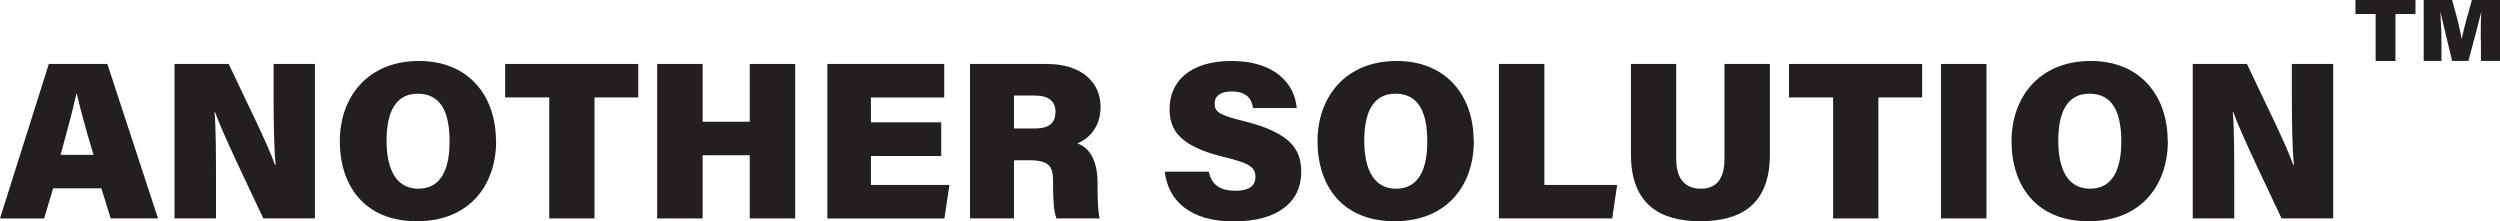
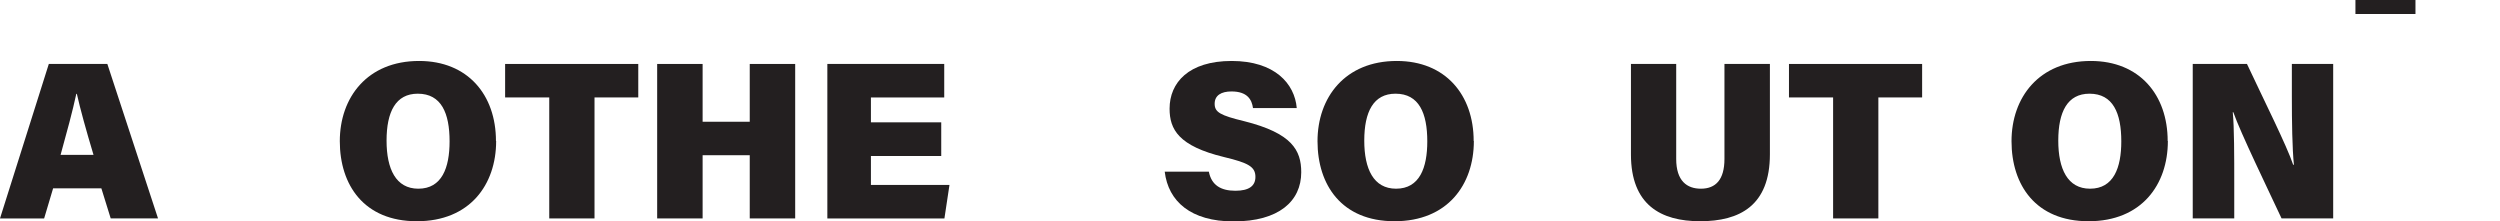
<svg xmlns="http://www.w3.org/2000/svg" id="Layer_2" data-name="Layer 2" viewBox="0 0 133.68 11.83">
  <defs>
    <style>      .cls-1 {        fill: #231f20;        stroke-width: 0px;      }    </style>
  </defs>
  <g id="Layer_1-2" data-name="Layer 1">
    <g>
      <g>
        <path class="cls-1" d="M2.84,10.07l-.48,1.61H0L2.61,3.42h3.13l2.71,8.26h-2.53l-.5-1.61h-2.59ZM5,8.28c-.39-1.3-.71-2.45-.89-3.26h-.03c-.19.89-.51,2.07-.84,3.26h1.77Z" />
-         <path class="cls-1" d="M9.33,11.68V3.42h2.9c.87,1.86,2.13,4.37,2.47,5.39h.04c-.09-.86-.11-2.32-.11-3.63v-1.76h2.21v8.26h-2.76c-.7-1.5-2.2-4.59-2.58-5.68h-.03c.08.78.08,2.38.08,3.83v1.85h-2.21Z" />
        <path class="cls-1" d="M26.53,7.54c0,2.34-1.41,4.29-4.24,4.29s-4.12-1.94-4.12-4.28,1.47-4.29,4.24-4.29c2.6,0,4.11,1.81,4.11,4.28ZM20.67,7.52c0,1.52.5,2.57,1.7,2.57,1.26,0,1.67-1.12,1.67-2.53,0-1.51-.44-2.55-1.7-2.55-1.18,0-1.67.97-1.67,2.51Z" />
        <path class="cls-1" d="M29.37,5.21h-2.36v-1.79h7.12v1.79h-2.34v6.47h-2.42v-6.47Z" />
        <path class="cls-1" d="M35.14,3.42h2.43v3.09h2.52v-3.09h2.43v8.26h-2.43v-3.38h-2.52v3.38h-2.43V3.42Z" />
        <path class="cls-1" d="M50.33,8.34h-3.76v1.55h4.2l-.27,1.79h-6.26V3.42h6.25v1.79h-3.92v1.33h3.76v1.79Z" />
-         <path class="cls-1" d="M54.22,8.56v3.12h-2.35V3.42h4.09c1.95,0,2.89,1.04,2.89,2.29,0,1.14-.67,1.72-1.24,1.96.52.18,1.08.73,1.08,2.13v.34c0,.51.02,1.18.11,1.54h-2.31c-.14-.36-.18-.95-.18-1.8v-.21c0-.71-.17-1.1-1.24-1.1h-.85ZM54.22,6.87h1.12c.81,0,1.1-.34,1.1-.89s-.35-.87-1.09-.87h-1.13v1.77Z" />
        <path class="cls-1" d="M64.64,9.18c.14.72.64,1.02,1.42,1.02.73,0,1.07-.26,1.07-.74,0-.54-.37-.75-1.67-1.06-2.44-.59-2.92-1.48-2.92-2.59,0-1.39,1.02-2.55,3.32-2.55s3.37,1.21,3.48,2.52h-2.34c-.06-.44-.29-.89-1.15-.89-.55,0-.9.21-.9.66s.3.62,1.58.93c2.55.64,3.05,1.55,3.05,2.73,0,1.55-1.2,2.63-3.62,2.63-2.28,0-3.49-1.07-3.68-2.66h2.35Z" />
        <path class="cls-1" d="M78.81,7.54c0,2.34-1.41,4.29-4.24,4.29s-4.12-1.94-4.12-4.28,1.47-4.29,4.24-4.29c2.6,0,4.11,1.81,4.11,4.28ZM72.95,7.52c0,1.52.5,2.57,1.7,2.57,1.26,0,1.67-1.12,1.67-2.53,0-1.51-.44-2.55-1.7-2.55-1.18,0-1.67.97-1.67,2.51Z" />
-         <path class="cls-1" d="M80.15,3.42h2.43v6.47h3.89l-.26,1.79h-6.06V3.42Z" />
        <path class="cls-1" d="M89.63,3.42v5.08c0,1.18.58,1.59,1.32,1.59.79,0,1.26-.48,1.26-1.59V3.42h2.43v4.83c0,2.75-1.62,3.58-3.73,3.58s-3.7-.88-3.7-3.57V3.42h2.42Z" />
        <path class="cls-1" d="M98.02,5.21h-2.36v-1.79h7.12v1.79h-2.34v6.47h-2.42v-6.47Z" />
-         <path class="cls-1" d="M106.22,3.42v8.26h-2.43V3.42h2.43Z" />
        <path class="cls-1" d="M115.92,7.54c0,2.34-1.41,4.29-4.24,4.29s-4.12-1.94-4.12-4.28,1.47-4.29,4.24-4.29c2.6,0,4.11,1.81,4.11,4.28ZM110.06,7.52c0,1.52.5,2.57,1.7,2.57,1.26,0,1.67-1.12,1.67-2.53,0-1.51-.44-2.55-1.7-2.55-1.18,0-1.67.97-1.67,2.51Z" />
        <path class="cls-1" d="M117.25,11.68V3.42h2.9c.87,1.86,2.13,4.37,2.47,5.39h.04c-.09-.86-.11-2.32-.11-3.63v-1.76h2.21v8.26h-2.76c-.7-1.5-2.2-4.59-2.58-5.68h-.03c.08.78.08,2.38.08,3.83v1.85h-2.21Z" />
      </g>
      <g>
-         <path class="cls-1" d="M127.03.75h-1.08v-.75h3.21v.75h-1.07v2.51h-1.06V.75Z" />
-         <path class="cls-1" d="M132.65,2.16c0-.52,0-1.14.03-1.53h0c-.16.63-.37,1.47-.69,2.63h-.87c-.26-1.07-.47-1.97-.63-2.63h0c.02.38.06,1.01.06,1.57v1.06h-.95V0h1.52c.21.74.42,1.54.51,2.09h0c.12-.58.33-1.34.55-2.09h1.51v3.26h-1.03v-1.1Z" />
+         <path class="cls-1" d="M127.03.75h-1.08v-.75h3.21v.75h-1.07v2.51V.75Z" />
      </g>
    </g>
  </g>
</svg>